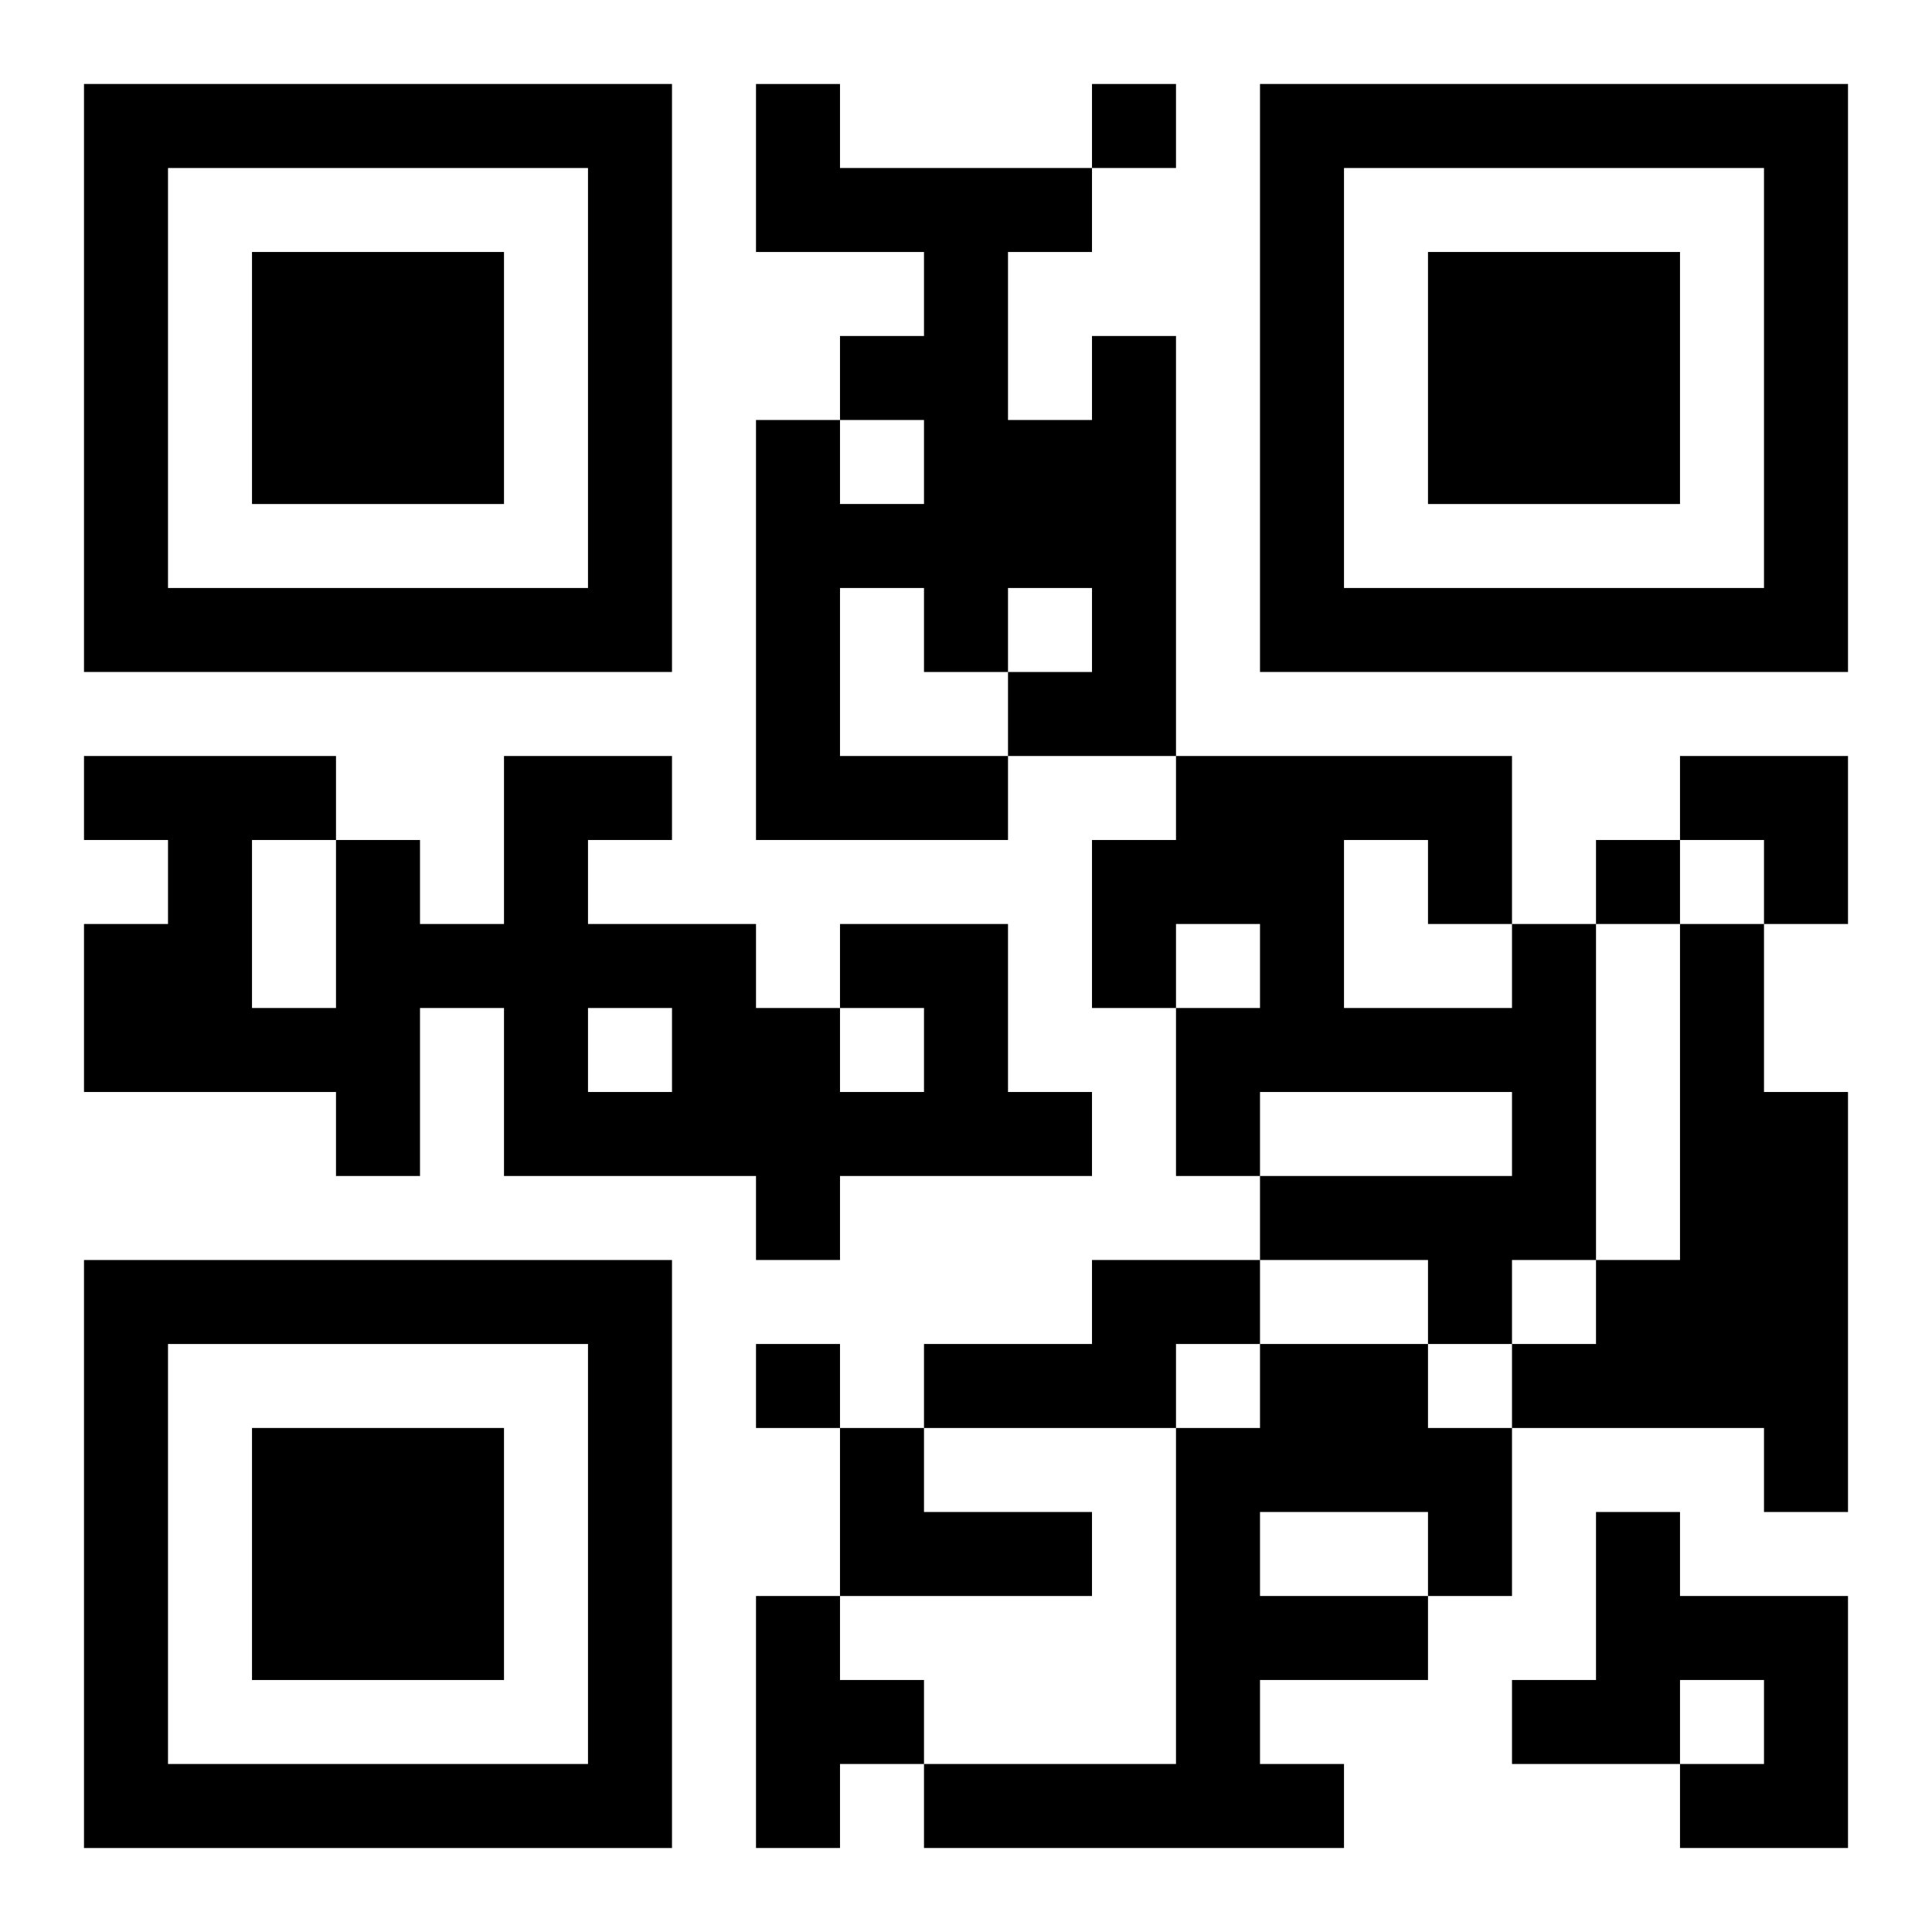
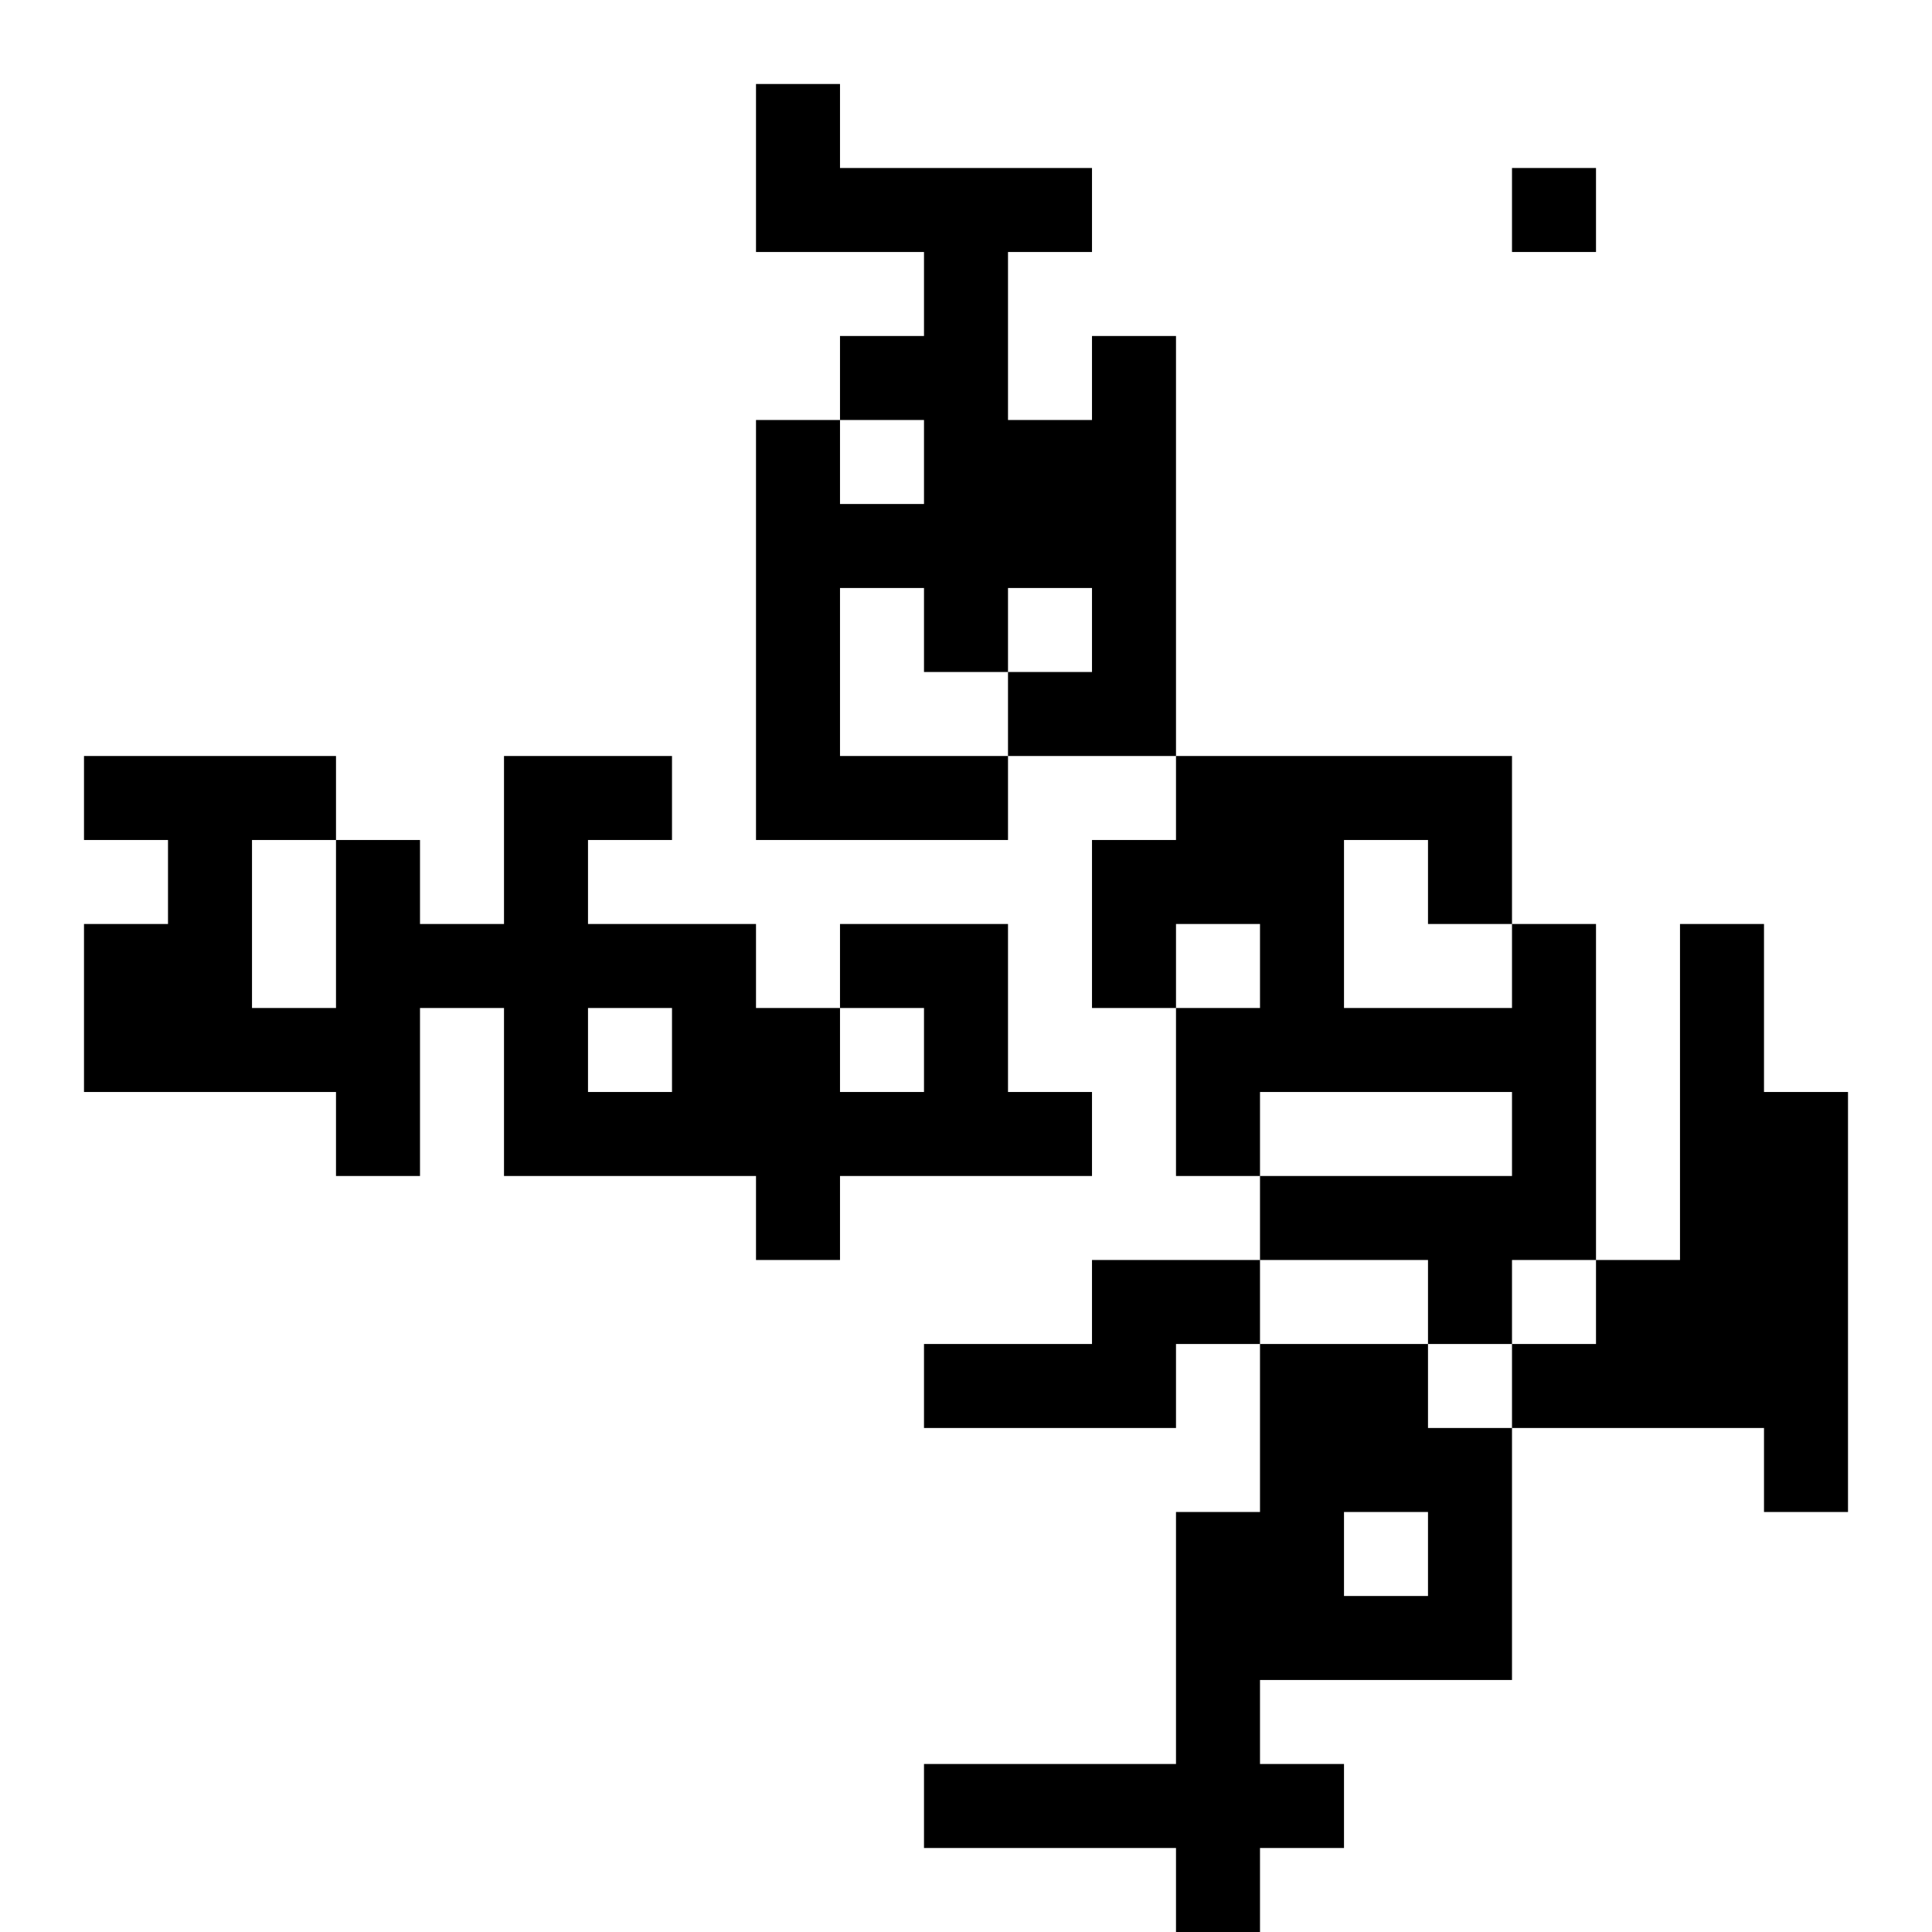
<svg xmlns="http://www.w3.org/2000/svg" xmlns:xlink="http://www.w3.org/1999/xlink" width="250" height="250" baseProfile="full" version="1.1" viewBox="-1 -1 23 23">
  <symbol id="a">
-     <path d="m0 7v7h7v-7h-7zm1 1h5v5h-5v-5zm1 1v3h3v-3h-3z" />
-   </symbol>
+     </symbol>
  <use y="-7" xlink:href="#a" />
  <use y="7" xlink:href="#a" />
  <use x="14" y="-7" xlink:href="#a" />
-   <path d="m12 3h1v5h-2v1h-3v-5h1v1h1v-1h-1v-1h1v-1h-2v-2h1v1h3v1h-1v2h1v-1m-3 3v2h2v-1h1v-1h-1v1h-1v-1h-1m0 4h2v2h1v1h-3v1h-1v-1h-3v-2h-1v2h-1v-1h-3v-2h1v-1h-1v-1h3v1h1v1h1v-2h2v1h-1v1h2v1h1v1h1v-1h-1v-1m-3 1v1h1v-1h-1m-4-2v2h1v-2h-1m15 1h1v4h-1v1h-1v-1h-2v-1h3v-1h-3v1h-1v-2h1v-1h-1v1h-1v-2h1v-1h4v2m-2-1v2h2v-1h-1v-1h-1m4 1h1v2h1v5h-1v-1h-3v-1h1v-1h1v-4m-7 4h2v1h-1v1h-3v-1h2v-1m2 1h2v1h1v2h-1v1h-2v1h1v1h-5v-1h3v-4h1v-1m0 2v1h2v-1h-2m-5-1h1v1h2v1h-3v-2m9 1h1v1h2v3h-2v-1h1v-1h-1v1h-2v-1h1v-2m-10 1h1v1h1v1h-1v1h-1v-3m4-18v1h1v-1h-1m6 9v1h1v-1h-1m-10 6v1h1v-1h-1m11-7h2v2h-1v-1h-1z" />
+   <path d="m12 3h1v5h-2v1h-3v-5h1v1h1v-1h-1v-1h1v-1h-2v-2h1v1h3v1h-1v2h1v-1m-3 3v2h2v-1h1v-1h-1v1h-1v-1h-1m0 4h2v2h1v1h-3v1h-1v-1h-3v-2h-1v2h-1v-1h-3v-2h1v-1h-1v-1h3v1h1v1h1v-2h2v1h-1v1h2v1h1v1h1v-1h-1v-1m-3 1v1h1v-1h-1m-4-2v2h1v-2h-1m15 1h1v4h-1v1h-1v-1h-2v-1h3v-1h-3v1h-1v-2h1v-1h-1v1h-1v-2h1v-1h4v2m-2-1v2h2v-1h-1v-1h-1m4 1h1v2h1v5h-1v-1h-3v-1h1v-1h1v-4m-7 4h2v1h-1v1h-3v-1h2v-1m2 1h2v1h1v2h-1v1h-2v1h1v1h-5v-1h3v-4h1v-1m0 2v1h2v-1h-2h1v1h2v1h-3v-2m9 1h1v1h2v3h-2v-1h1v-1h-1v1h-2v-1h1v-2m-10 1h1v1h1v1h-1v1h-1v-3m4-18v1h1v-1h-1m6 9v1h1v-1h-1m-10 6v1h1v-1h-1m11-7h2v2h-1v-1h-1z" />
</svg>